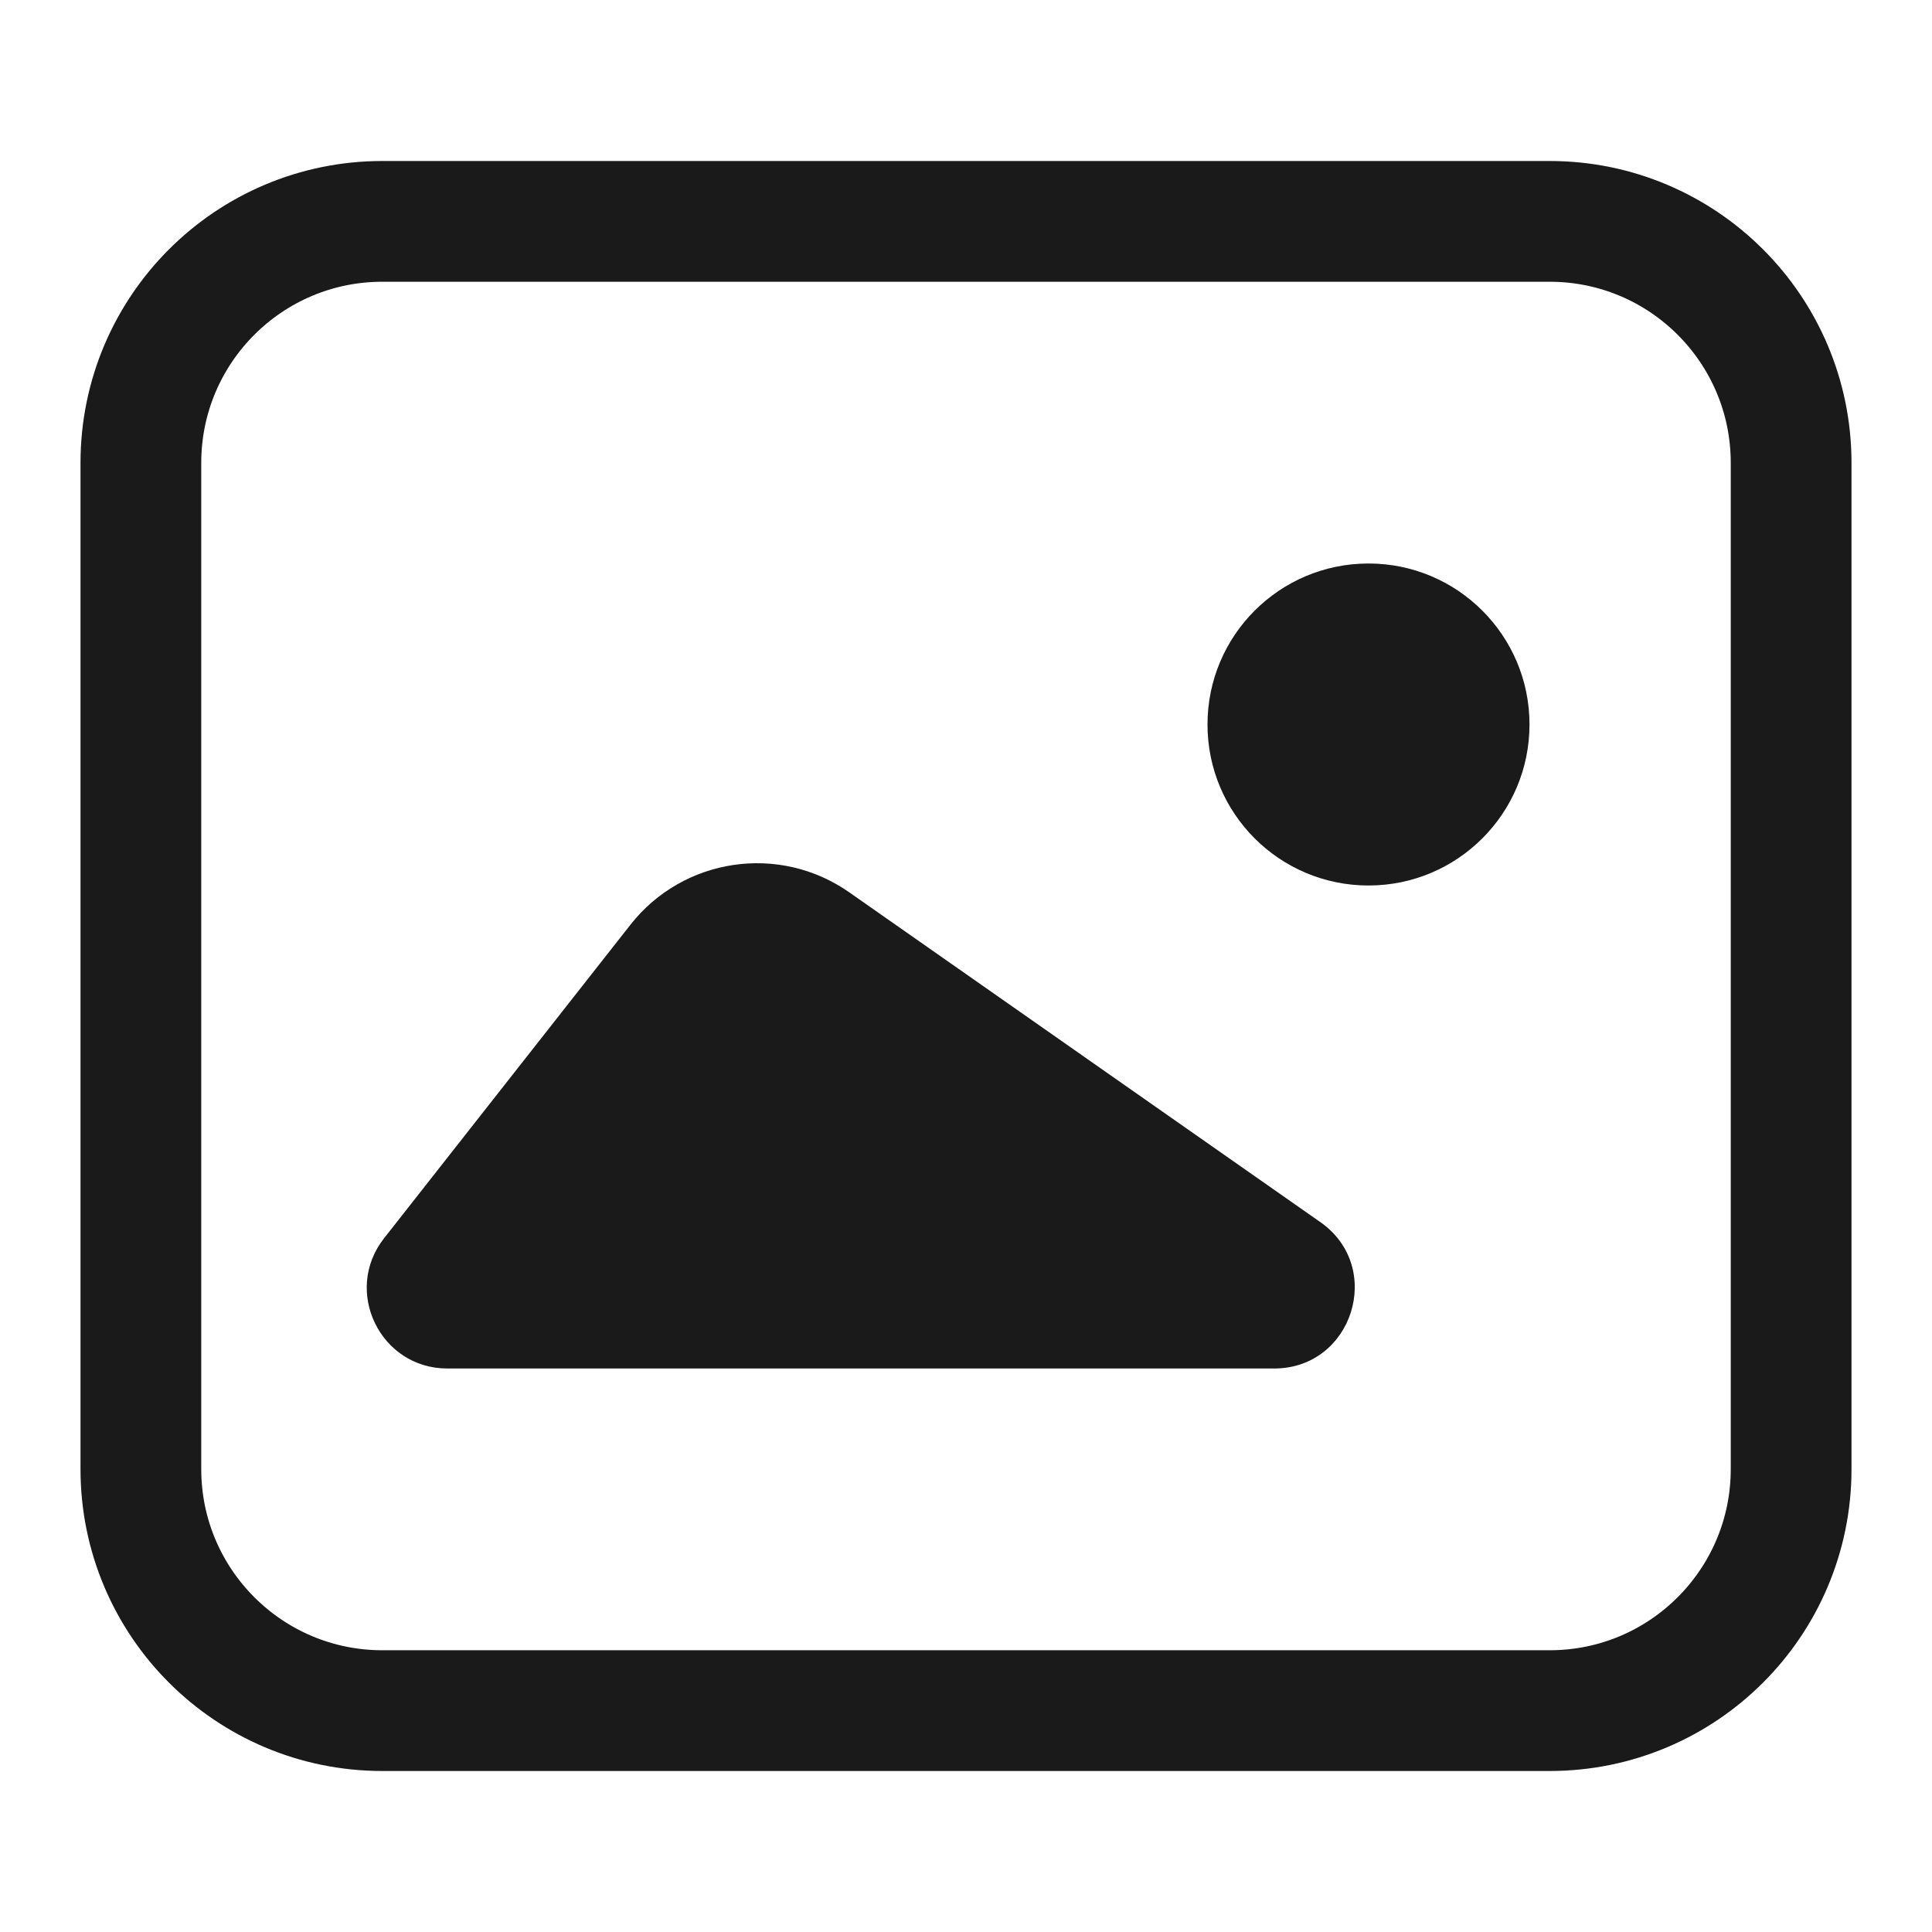
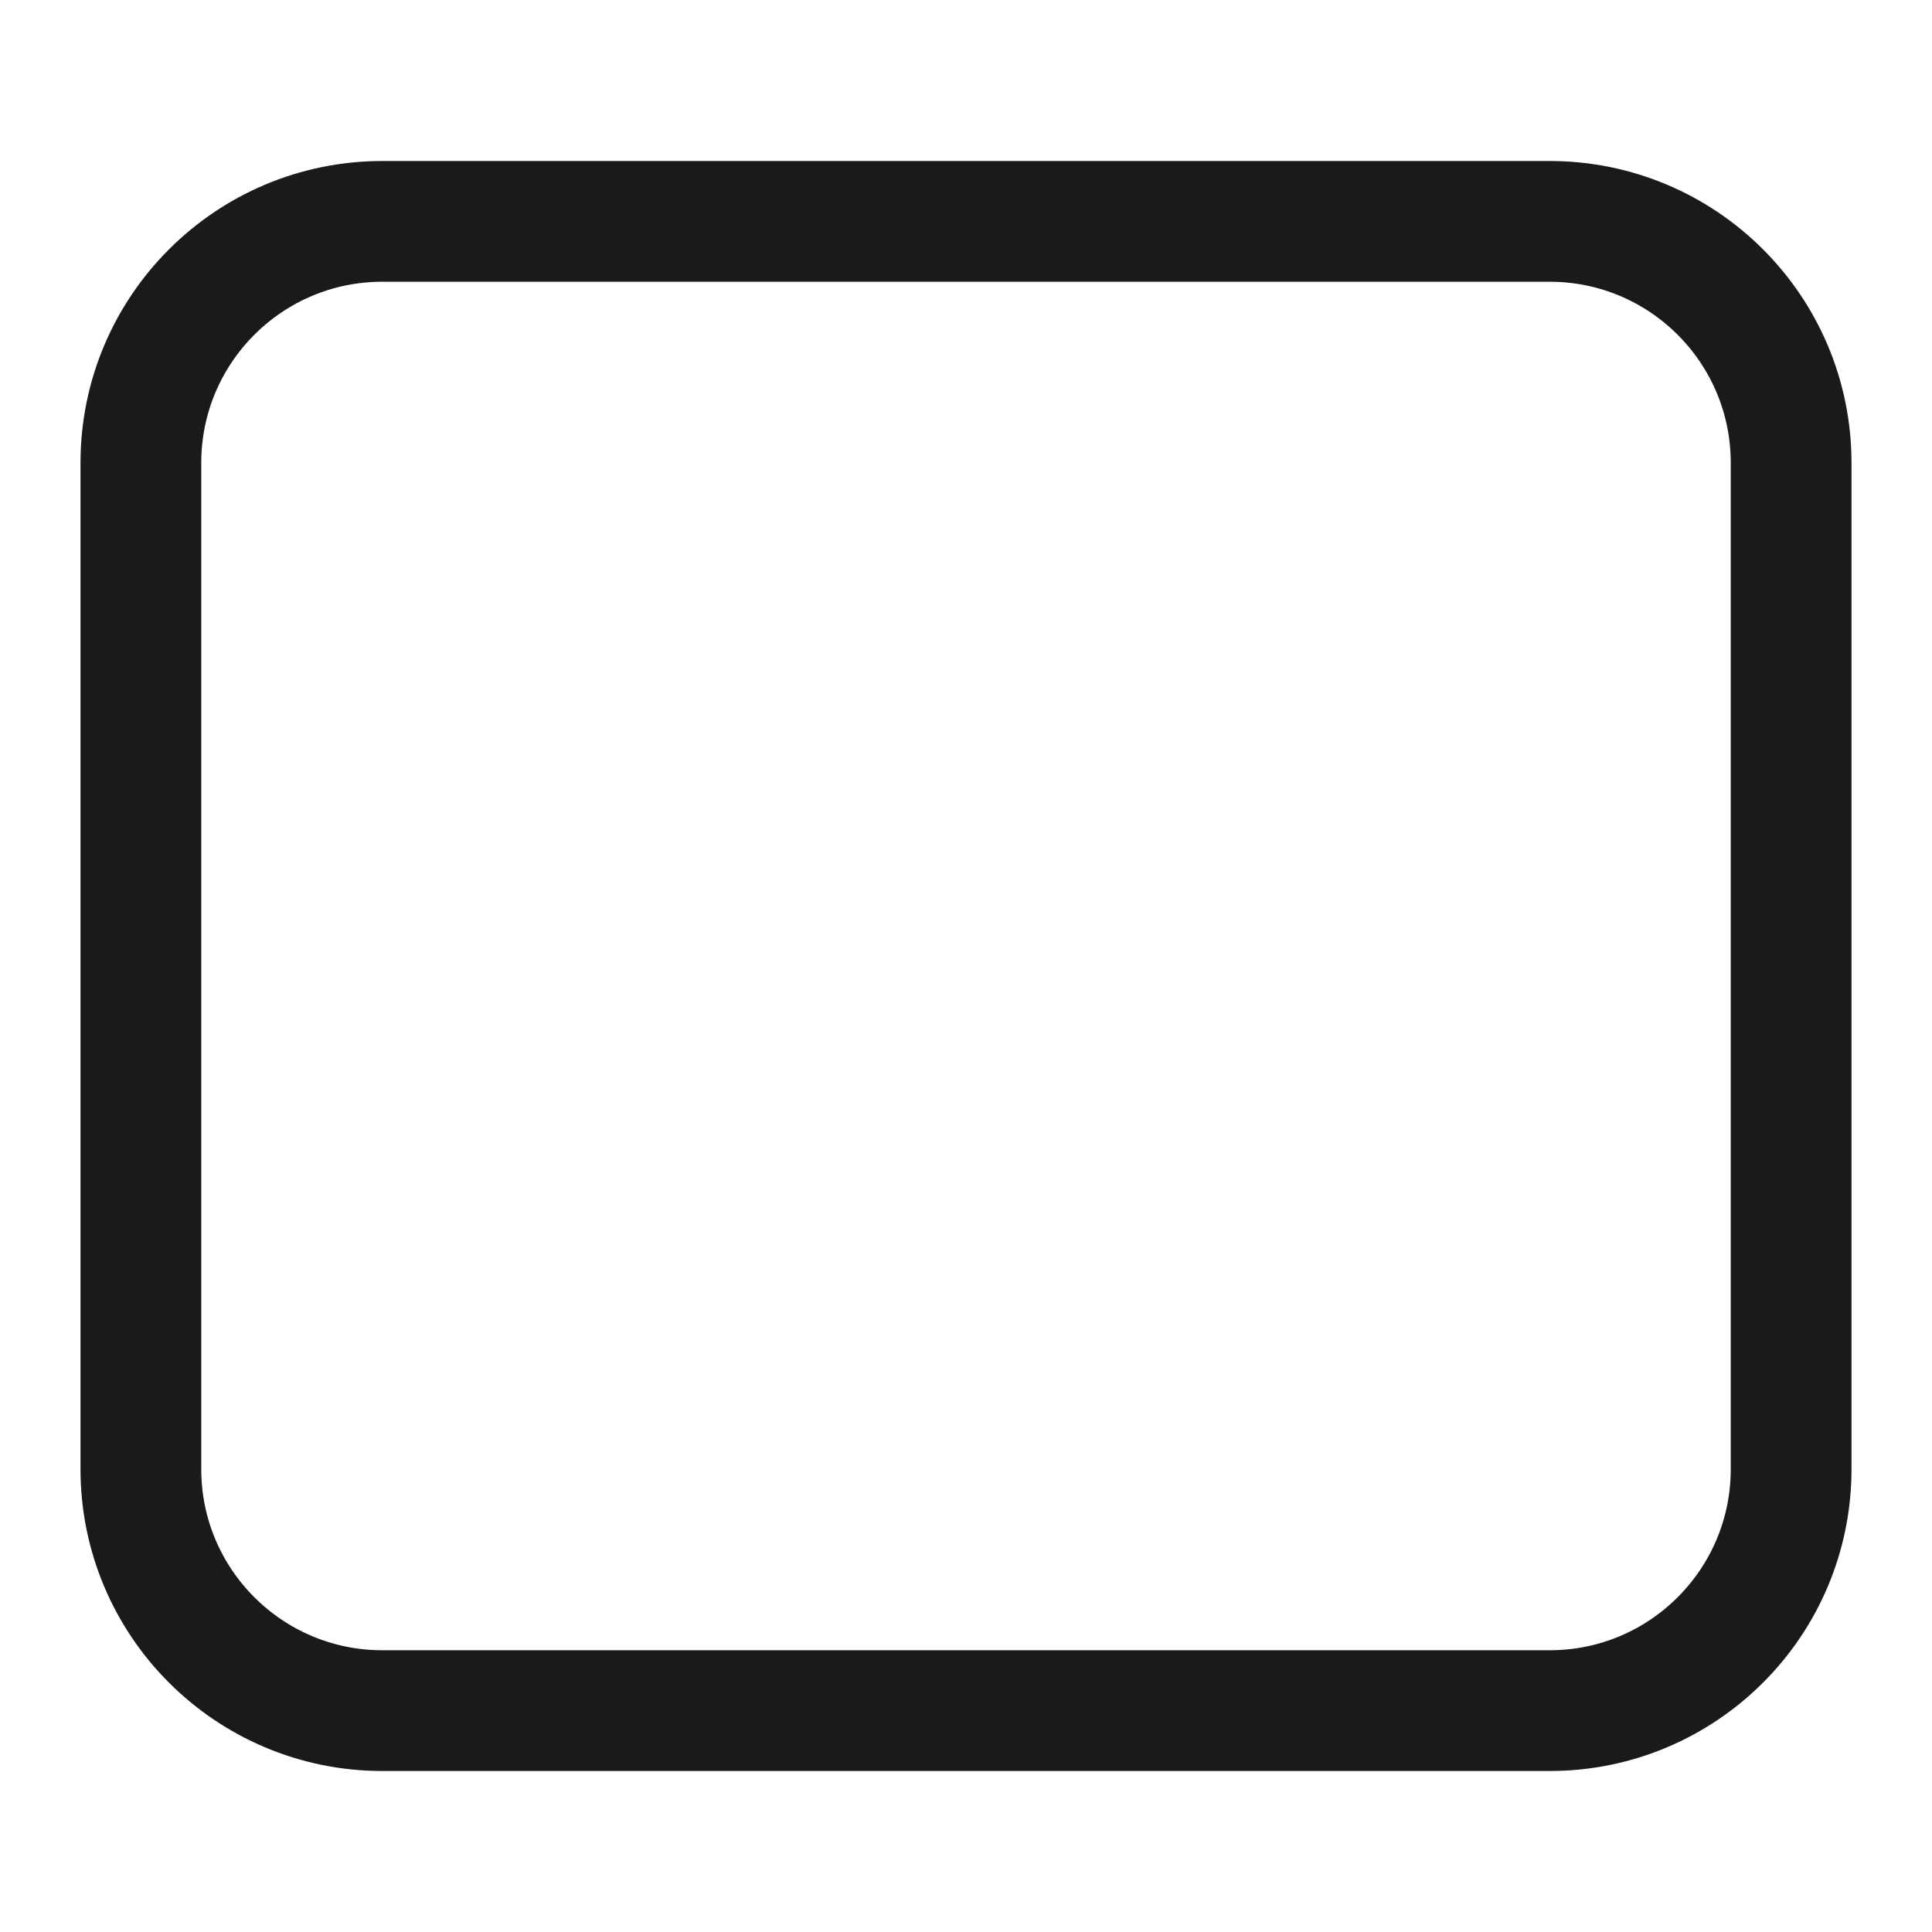
<svg xmlns="http://www.w3.org/2000/svg" width="24" height="24" viewBox="0 0 24 24" fill="none">
-   <path d="M16.401 15.181L10.55 11.085C9.681 10.476 8.487 10.653 7.831 11.488L4.771 15.382C4.256 16.038 4.723 17 5.557 17H15.828C16.805 17 17.202 15.741 16.401 15.181Z" fill="#1A1A1A" />
  <path d="M1.75 5.75C1.75 4.093 3.093 2.75 4.75 2.75H19.25C20.907 2.75 22.25 4.093 22.25 5.75V18.25C22.25 19.907 20.907 21.25 19.25 21.25H4.75C3.093 21.25 1.75 19.907 1.75 18.25V5.75Z" stroke="#1A1A1A" stroke-width="1.5" stroke-linecap="round" stroke-linejoin="round" />
-   <path d="M19 9C19 10.105 18.105 11 17 11C15.895 11 15 10.105 15 9C15 7.895 15.895 7 17 7C18.105 7 19 7.895 19 9Z" fill="#1A1A1A" />
</svg>